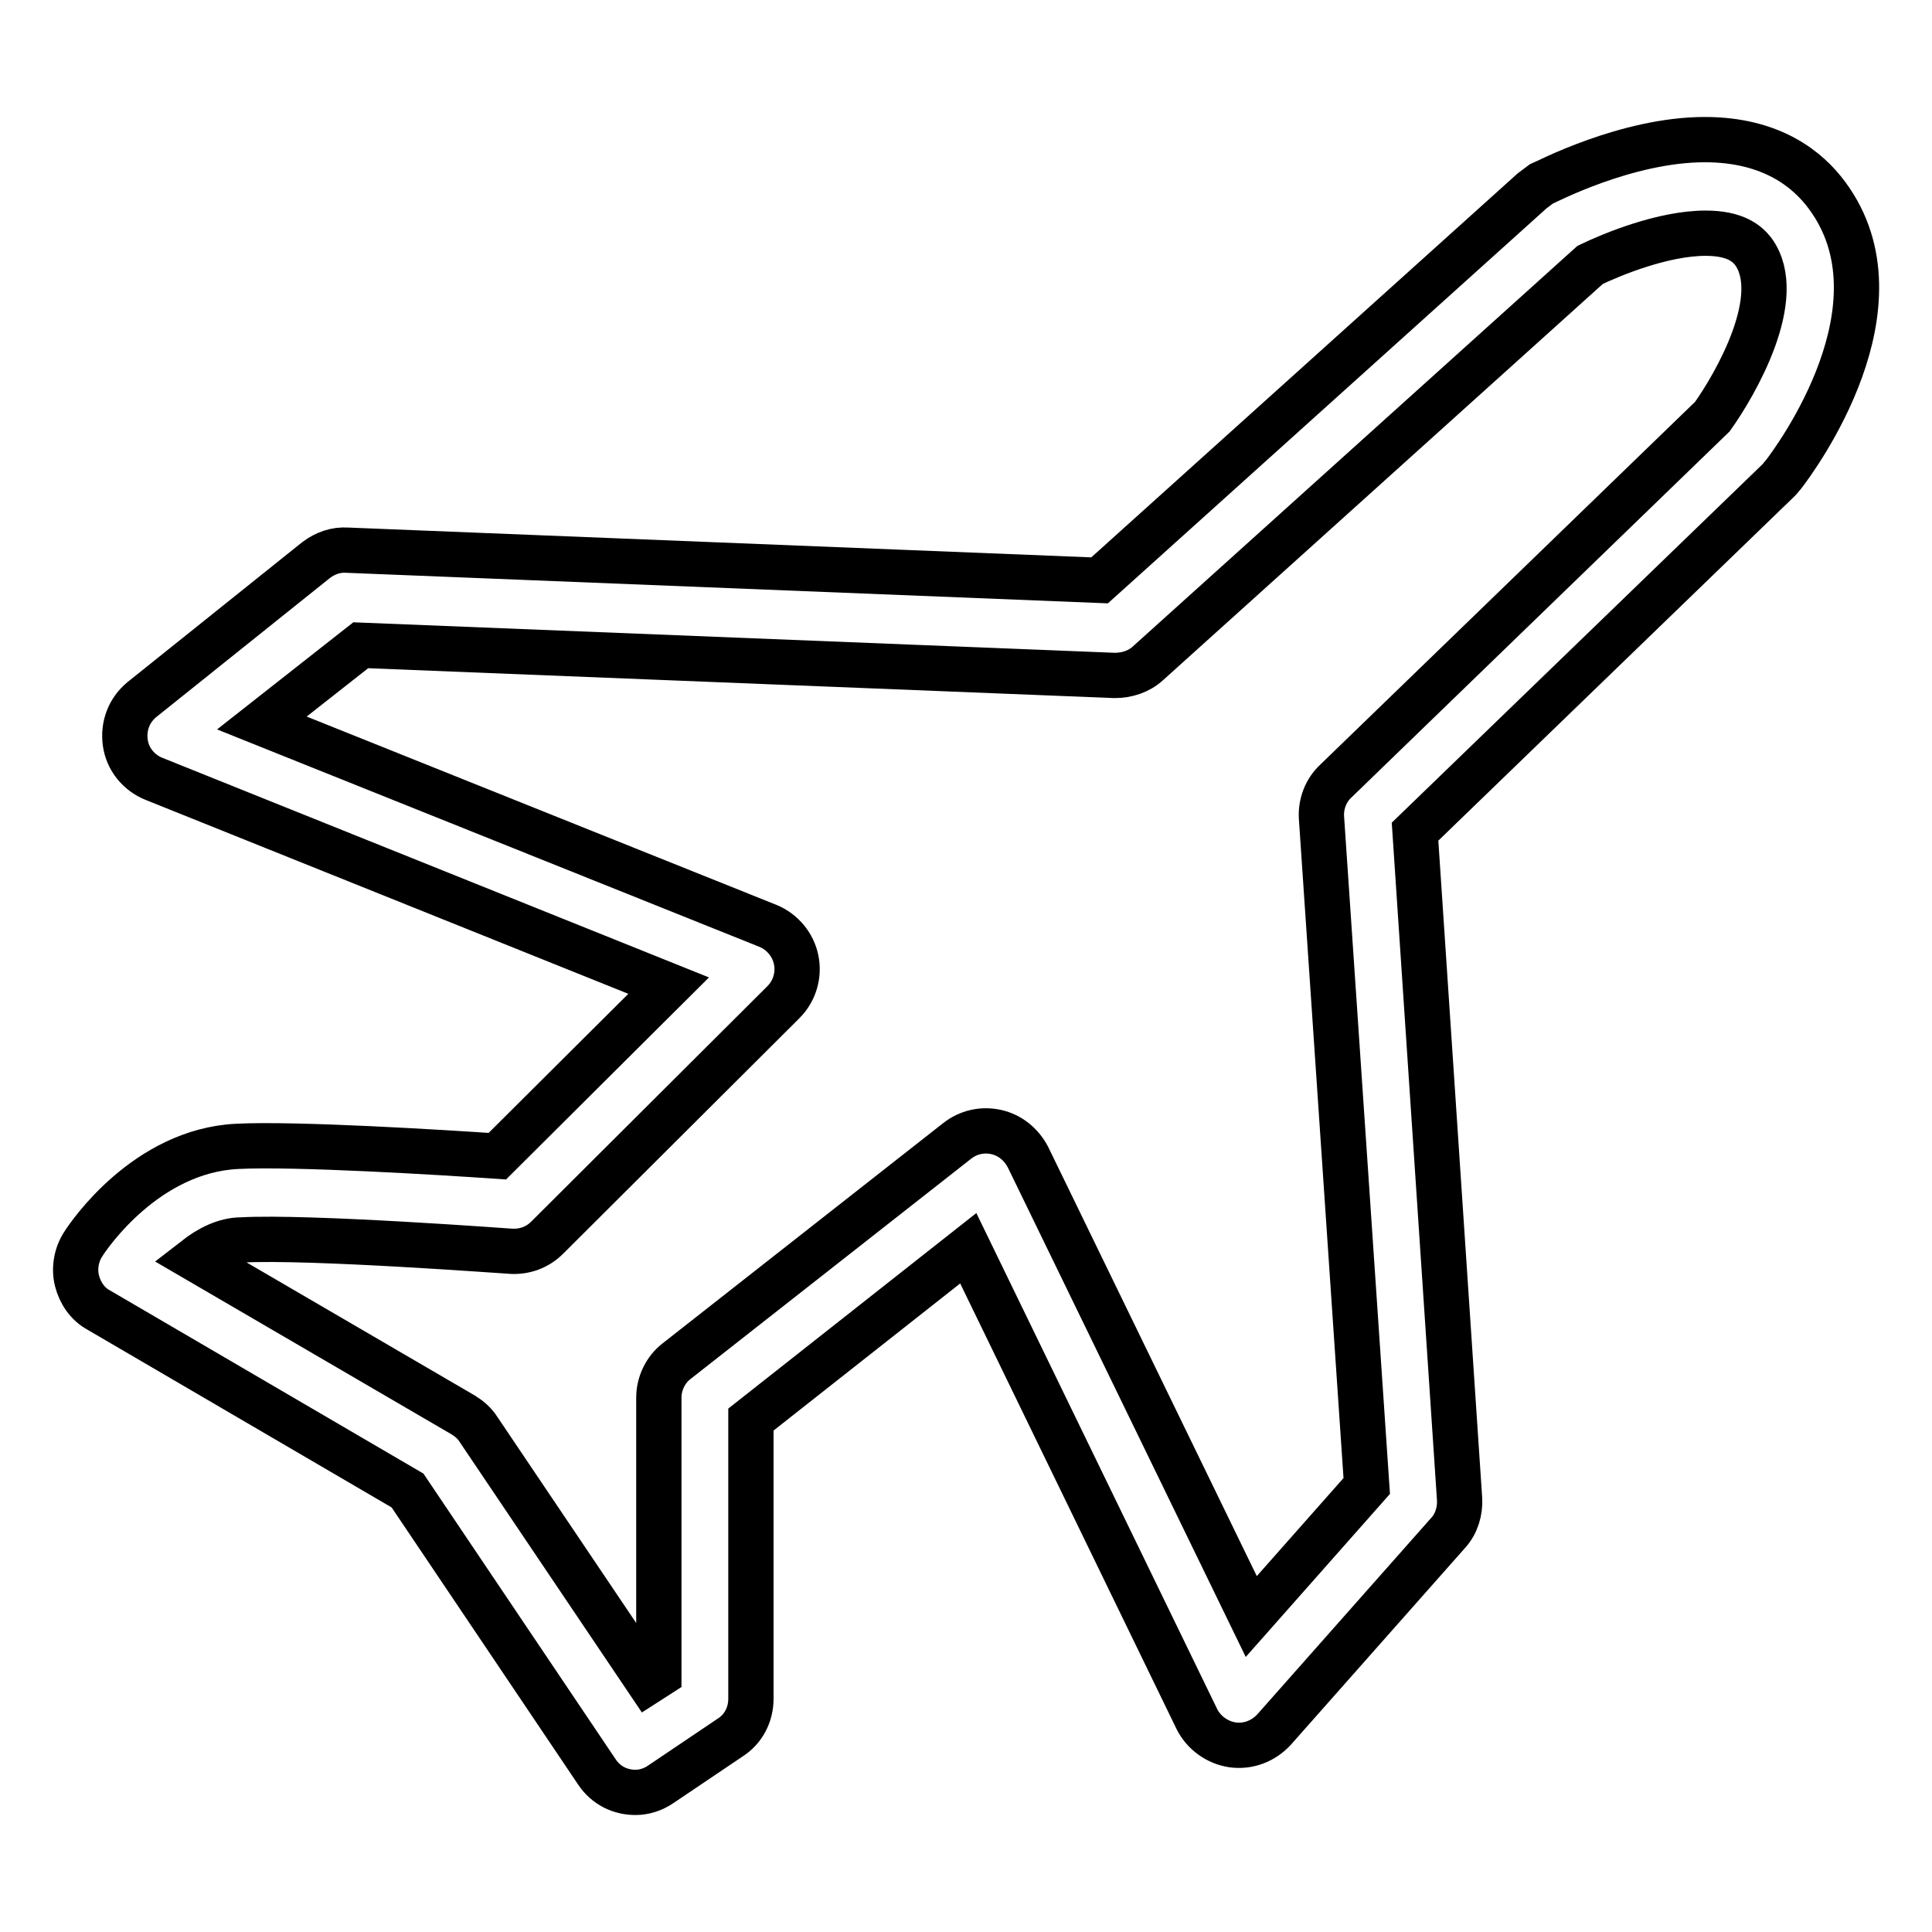
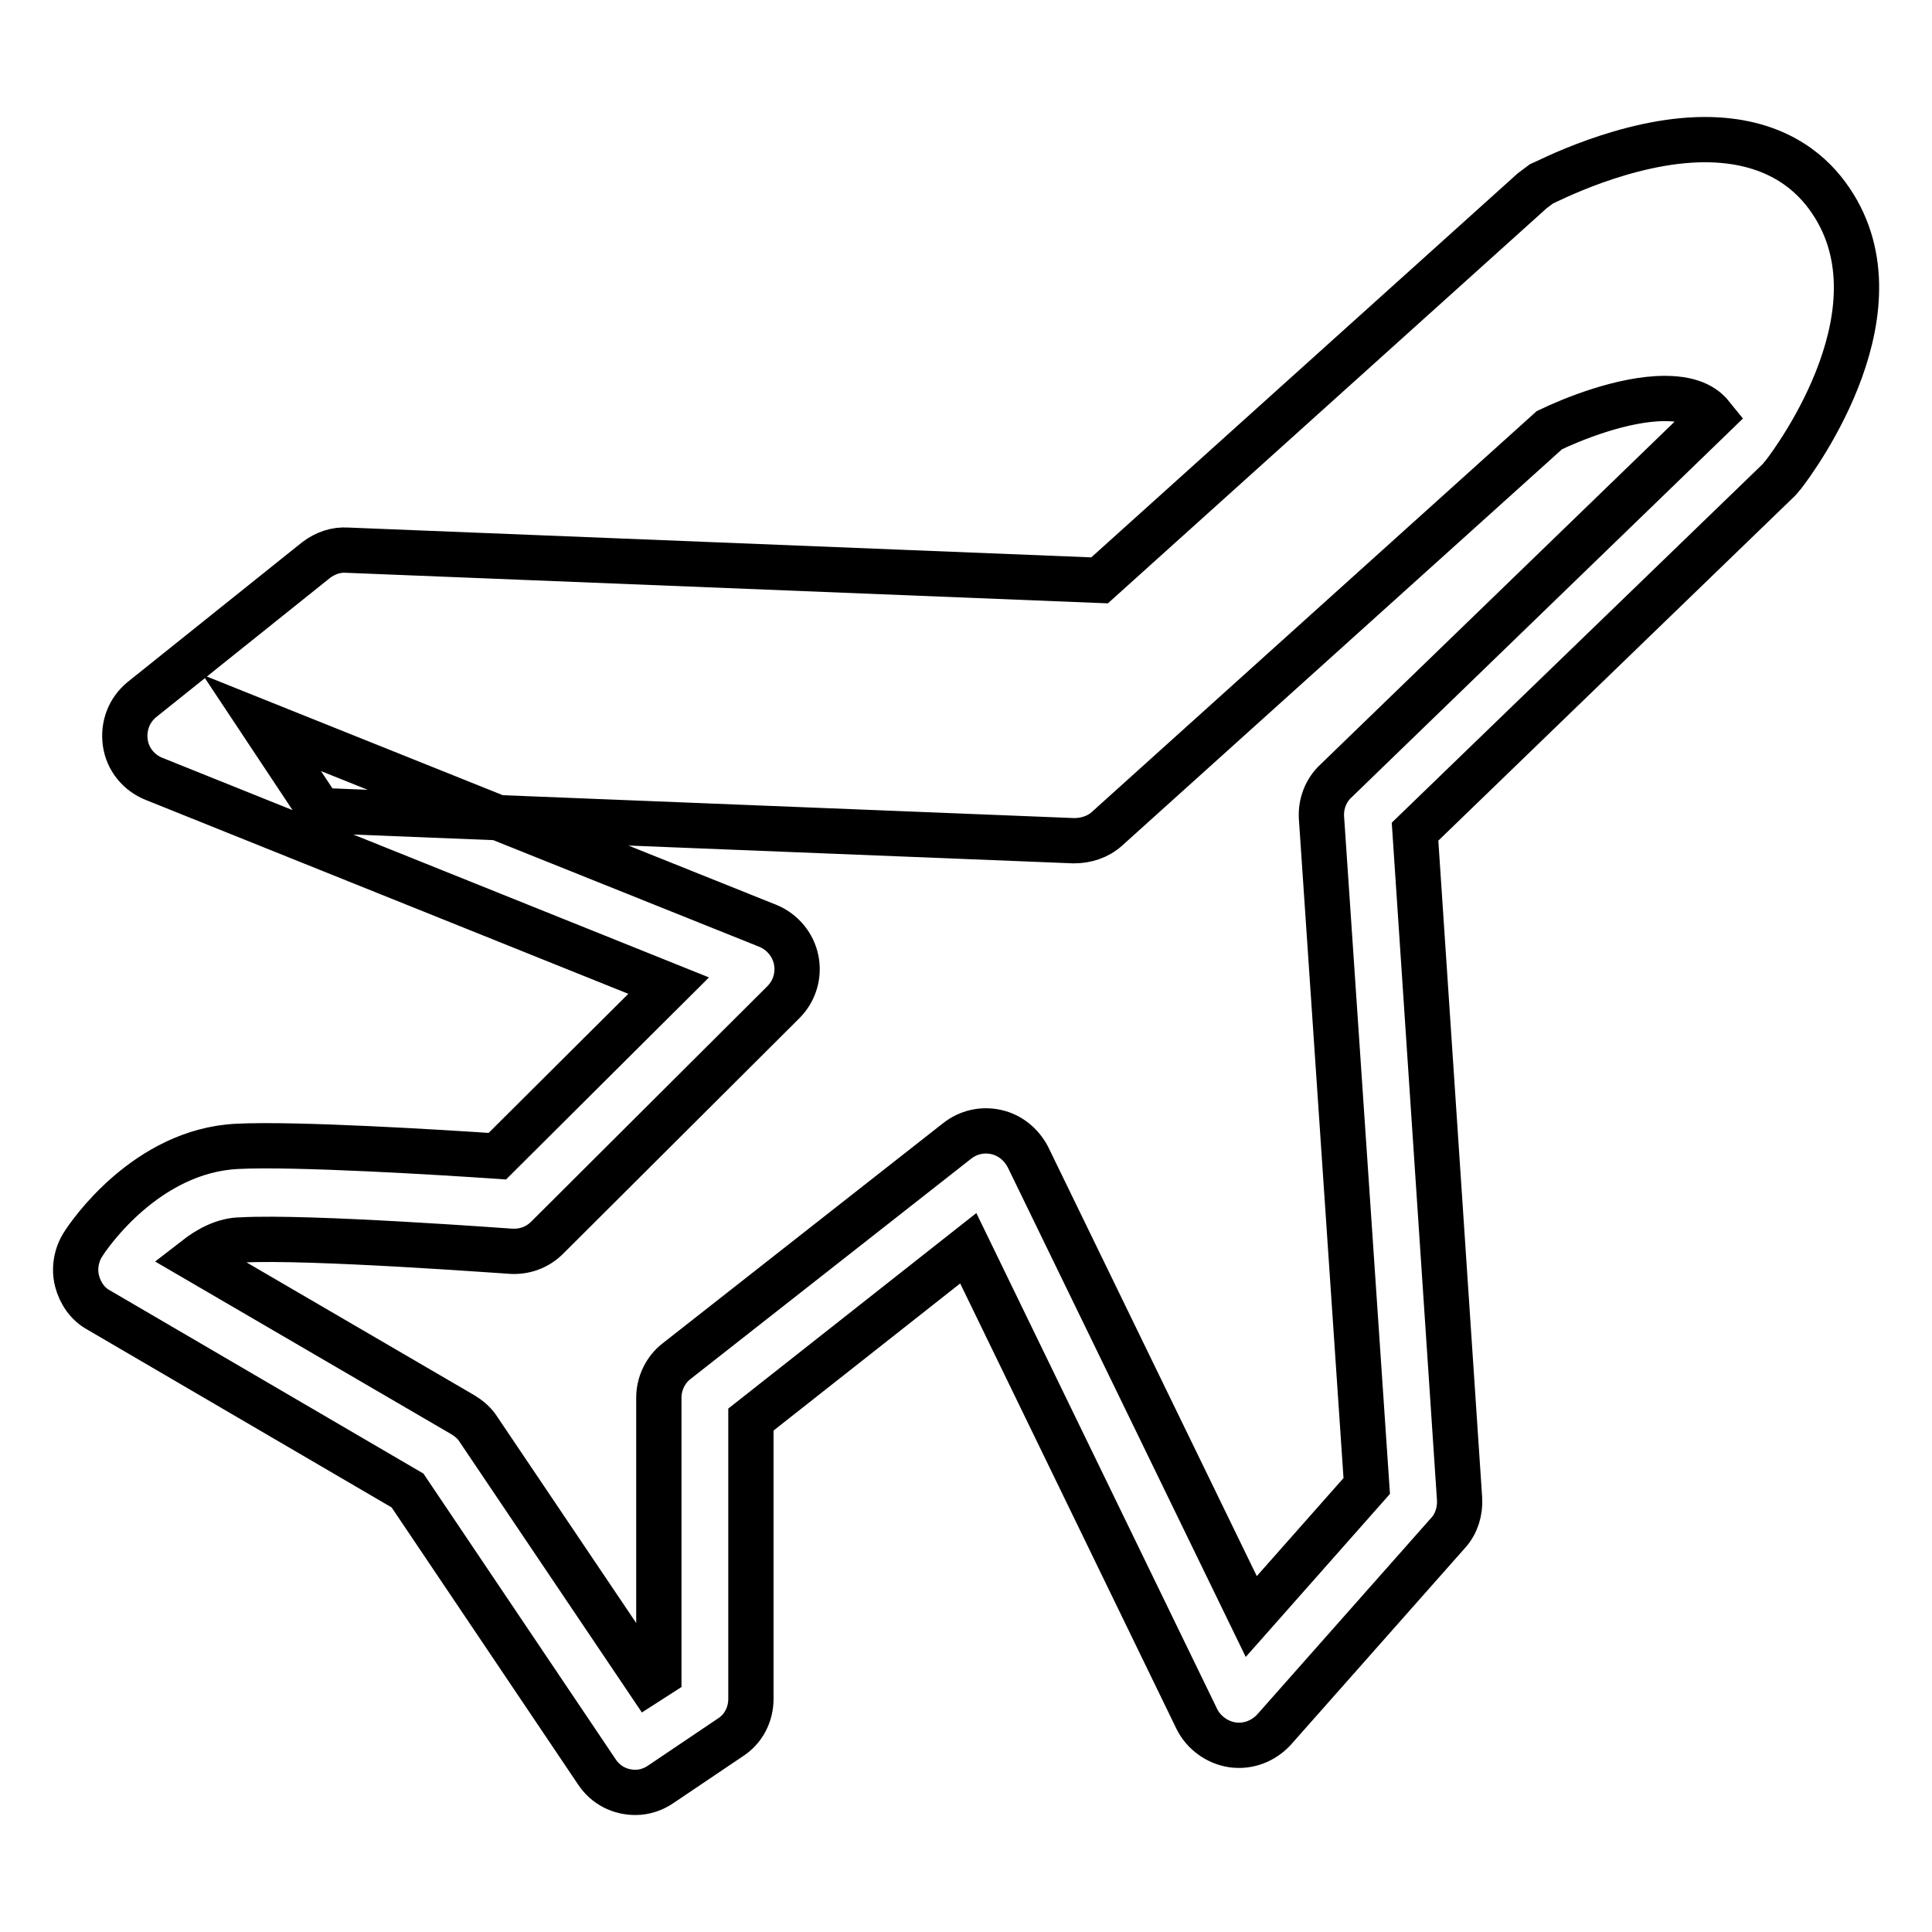
<svg xmlns="http://www.w3.org/2000/svg" version="1.1" x="0px" y="0px" viewBox="0 0 256 256" enable-background="new 0 0 256 256" xml:space="preserve">
  <g>
-     <path stroke-width="6" fill-opacity="0" stroke="#000000" d="M84.2,237.5c-2,0-3.9-0.9-5.1-2.7L54,197.5l-40.9-23.9c-1.5-0.8-2.5-2.3-2.9-3.9c-0.4-1.6-0.1-3.4,0.8-4.8 c0.8-1.3,8.4-12.4,20.4-13c7.7-0.4,27.2,0.8,34.5,1.3l22.7-22.6l-68.2-27.4c-2-0.8-3.5-2.6-3.8-4.8c-0.3-2.2,0.5-4.3,2.2-5.7 l23.1-18.5c1.2-0.9,2.6-1.4,4.1-1.3l99.7,4L203,25.3c0.4-0.3,0.8-0.6,1.2-0.9c0.5-0.2,11.3-5.9,21.7-5.9c8.9,0,13.7,4,16.2,7.4 c10.8,14.6-4.1,34.8-5.8,37c-0.2,0.2-0.4,0.5-0.6,0.7l-48.2,46.6l5.9,88.4c0.1,1.6-0.4,3.3-1.5,4.5l-23.1,26.1 c-1.4,1.5-3.4,2.3-5.5,2c-2-0.3-3.8-1.6-4.7-3.4l-30.3-62.4l-28.8,22.7v37c0,2.1-1,4-2.7,5.1l-9.2,6.2 C86.6,237.1,85.4,237.5,84.2,237.5z M25.9,166.8l35.5,20.7c0.8,0.5,1.5,1.1,2,1.9l22.5,33.4l1.4-0.9v-36.7c0-1.9,0.9-3.7,2.3-4.8 l37.2-29.2c1.5-1.2,3.4-1.6,5.2-1.2c1.8,0.4,3.3,1.6,4.2,3.3l29.6,60.9l15.3-17.3l-6-88.6c-0.1-1.8,0.6-3.6,1.9-4.8l49.9-48.3 c3-4.2,9.8-15.9,5.4-21.9c-0.8-1-2.3-2.4-6.3-2.4c-5.6,0-12.4,2.8-15.3,4.2l-58.6,52.8c-1.2,1.1-2.8,1.6-4.4,1.6l-99.9-4L34.7,95.8 l67.1,26.9c1.9,0.8,3.3,2.5,3.7,4.5c0.4,2-0.2,4.1-1.7,5.6l-31.3,31.2c-1.3,1.3-3,1.9-4.8,1.8c-0.2,0-26.8-2-35.7-1.5 C29.8,164.3,27.7,165.4,25.9,166.8z" />
+     <path stroke-width="6" fill-opacity="0" stroke="#000000" d="M84.2,237.5c-2,0-3.9-0.9-5.1-2.7L54,197.5l-40.9-23.9c-1.5-0.8-2.5-2.3-2.9-3.9c-0.4-1.6-0.1-3.4,0.8-4.8 c0.8-1.3,8.4-12.4,20.4-13c7.7-0.4,27.2,0.8,34.5,1.3l22.7-22.6l-68.2-27.4c-2-0.8-3.5-2.6-3.8-4.8c-0.3-2.2,0.5-4.3,2.2-5.7 l23.1-18.5c1.2-0.9,2.6-1.4,4.1-1.3l99.7,4L203,25.3c0.4-0.3,0.8-0.6,1.2-0.9c0.5-0.2,11.3-5.9,21.7-5.9c8.9,0,13.7,4,16.2,7.4 c10.8,14.6-4.1,34.8-5.8,37c-0.2,0.2-0.4,0.5-0.6,0.7l-48.2,46.6l5.9,88.4c0.1,1.6-0.4,3.3-1.5,4.5l-23.1,26.1 c-1.4,1.5-3.4,2.3-5.5,2c-2-0.3-3.8-1.6-4.7-3.4l-30.3-62.4l-28.8,22.7v37c0,2.1-1,4-2.7,5.1l-9.2,6.2 C86.6,237.1,85.4,237.5,84.2,237.5z M25.9,166.8l35.5,20.7c0.8,0.5,1.5,1.1,2,1.9l22.5,33.4l1.4-0.9v-36.7c0-1.9,0.9-3.7,2.3-4.8 l37.2-29.2c1.5-1.2,3.4-1.6,5.2-1.2c1.8,0.4,3.3,1.6,4.2,3.3l29.6,60.9l15.3-17.3l-6-88.6c-0.1-1.8,0.6-3.6,1.9-4.8l49.9-48.3 c-0.8-1-2.3-2.4-6.3-2.4c-5.6,0-12.4,2.8-15.3,4.2l-58.6,52.8c-1.2,1.1-2.8,1.6-4.4,1.6l-99.9-4L34.7,95.8 l67.1,26.9c1.9,0.8,3.3,2.5,3.7,4.5c0.4,2-0.2,4.1-1.7,5.6l-31.3,31.2c-1.3,1.3-3,1.9-4.8,1.8c-0.2,0-26.8-2-35.7-1.5 C29.8,164.3,27.7,165.4,25.9,166.8z" />
  </g>
</svg>